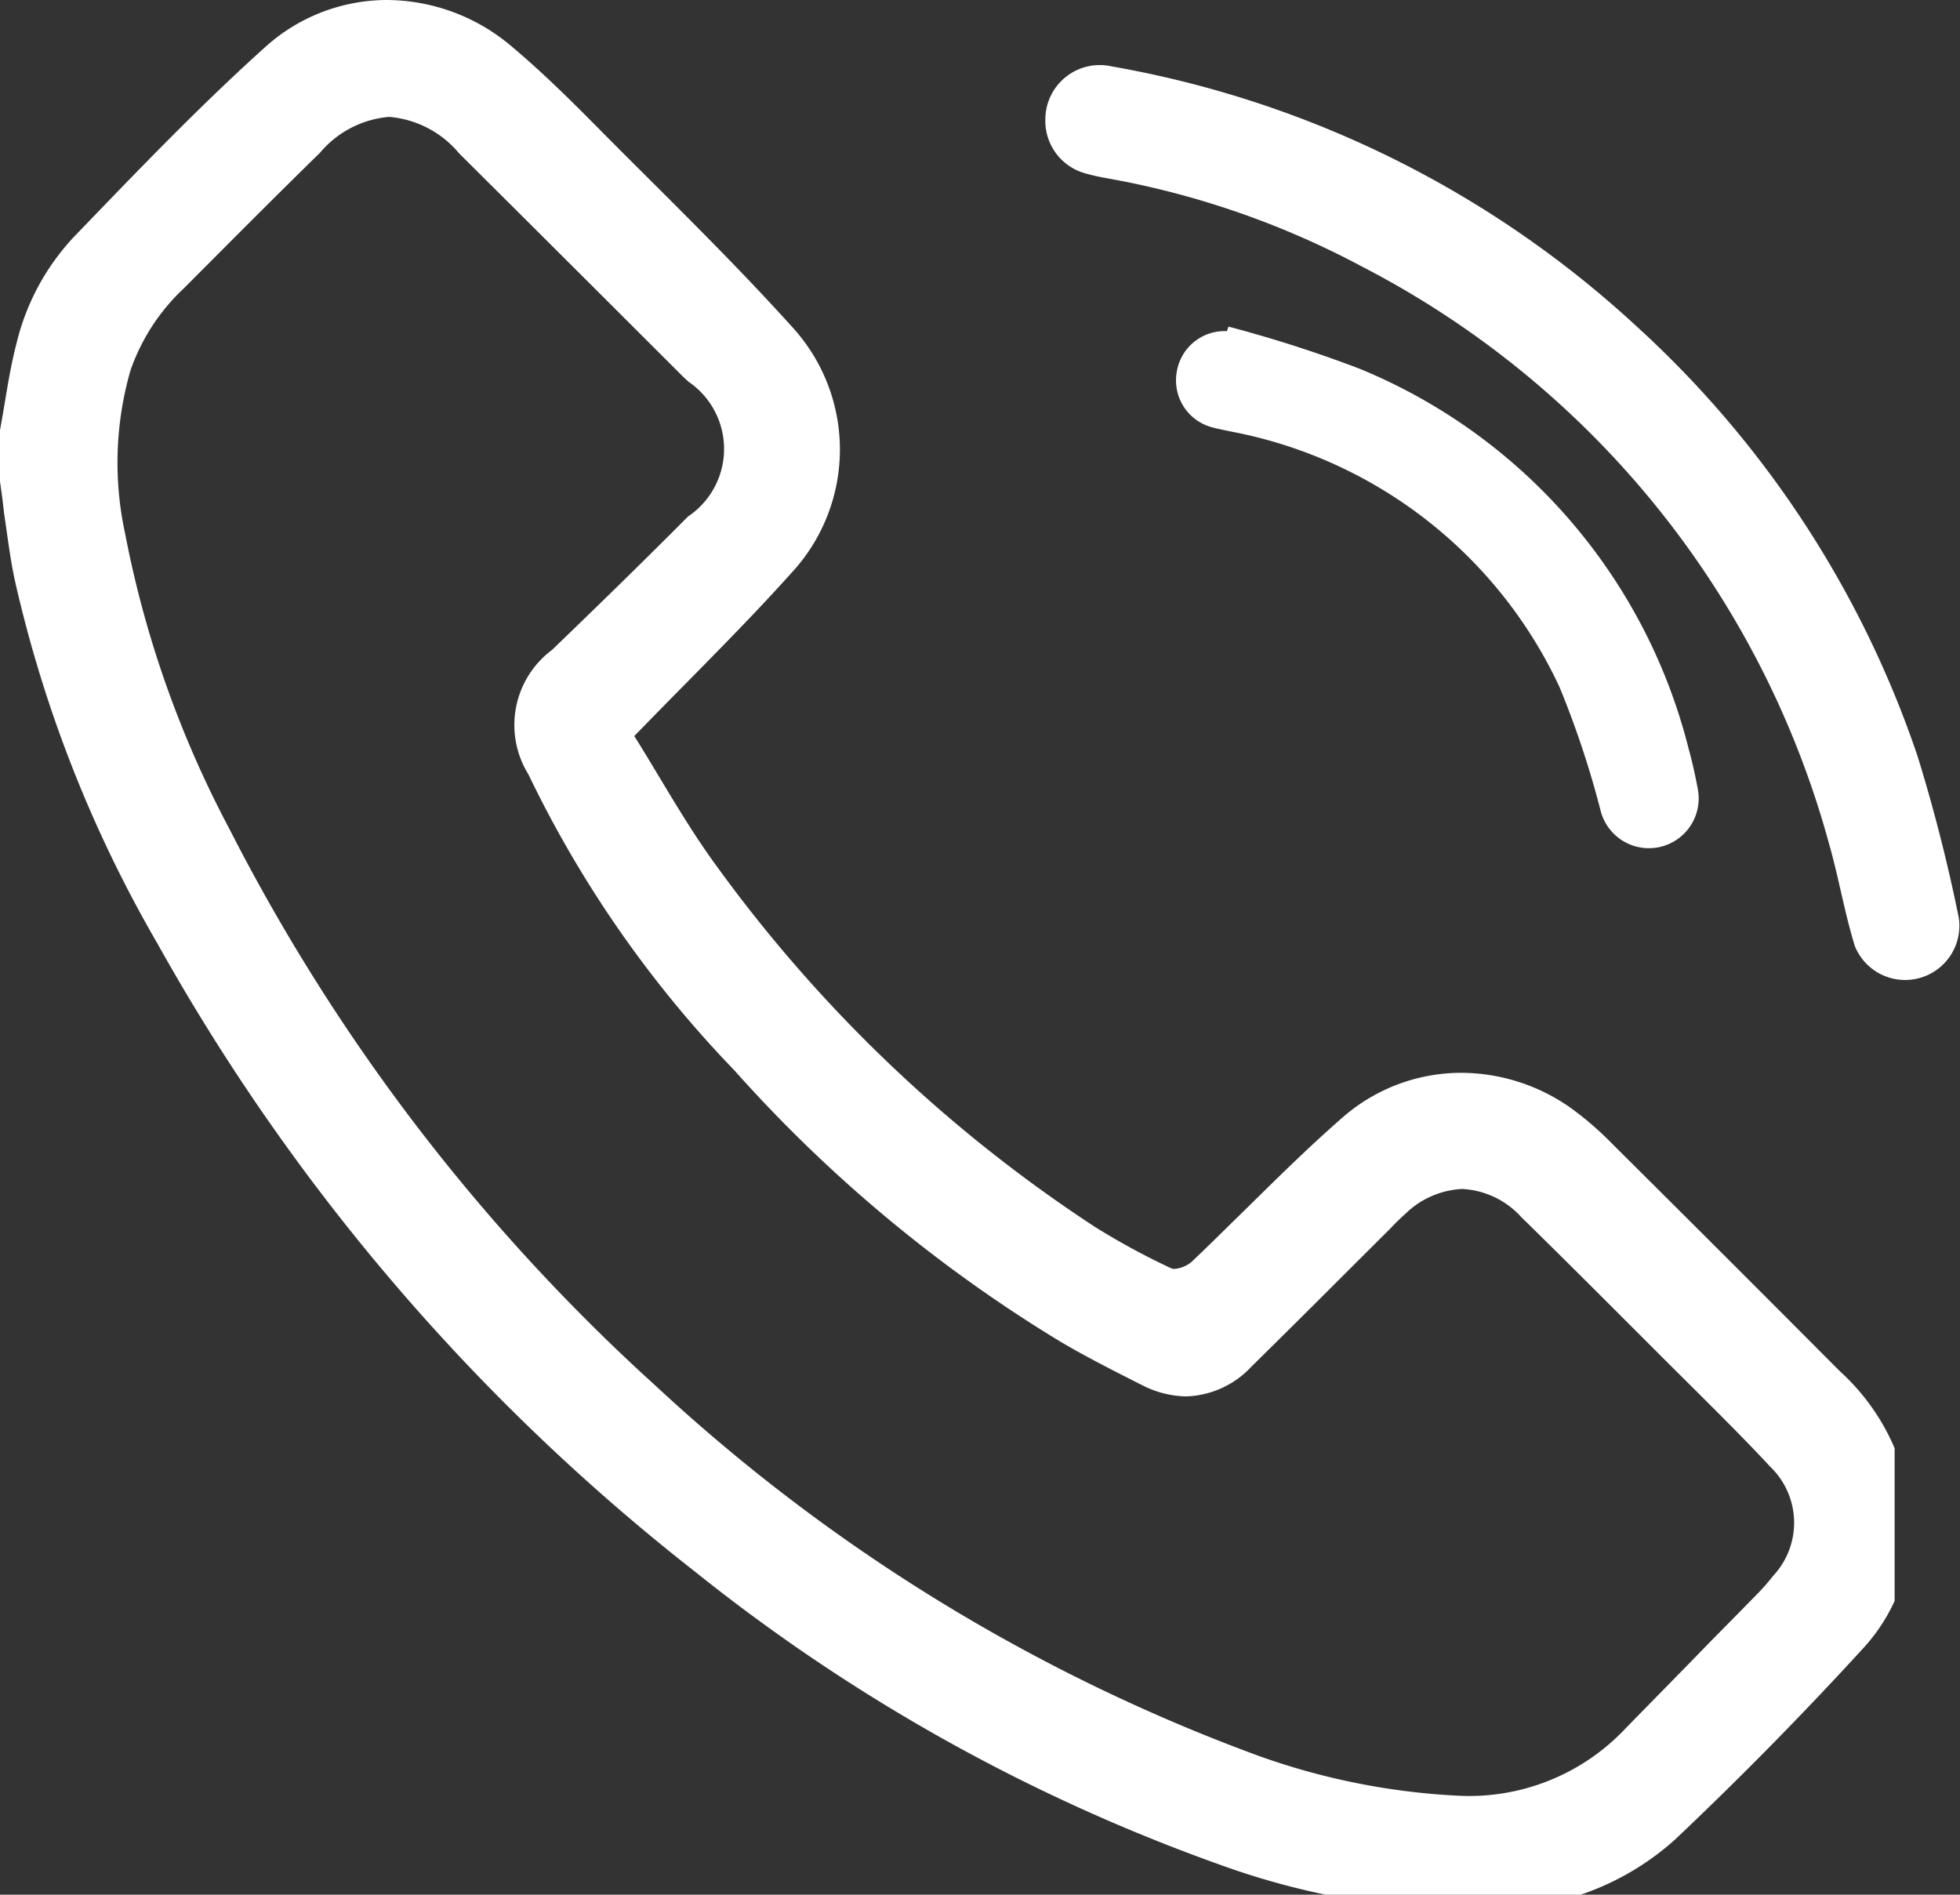
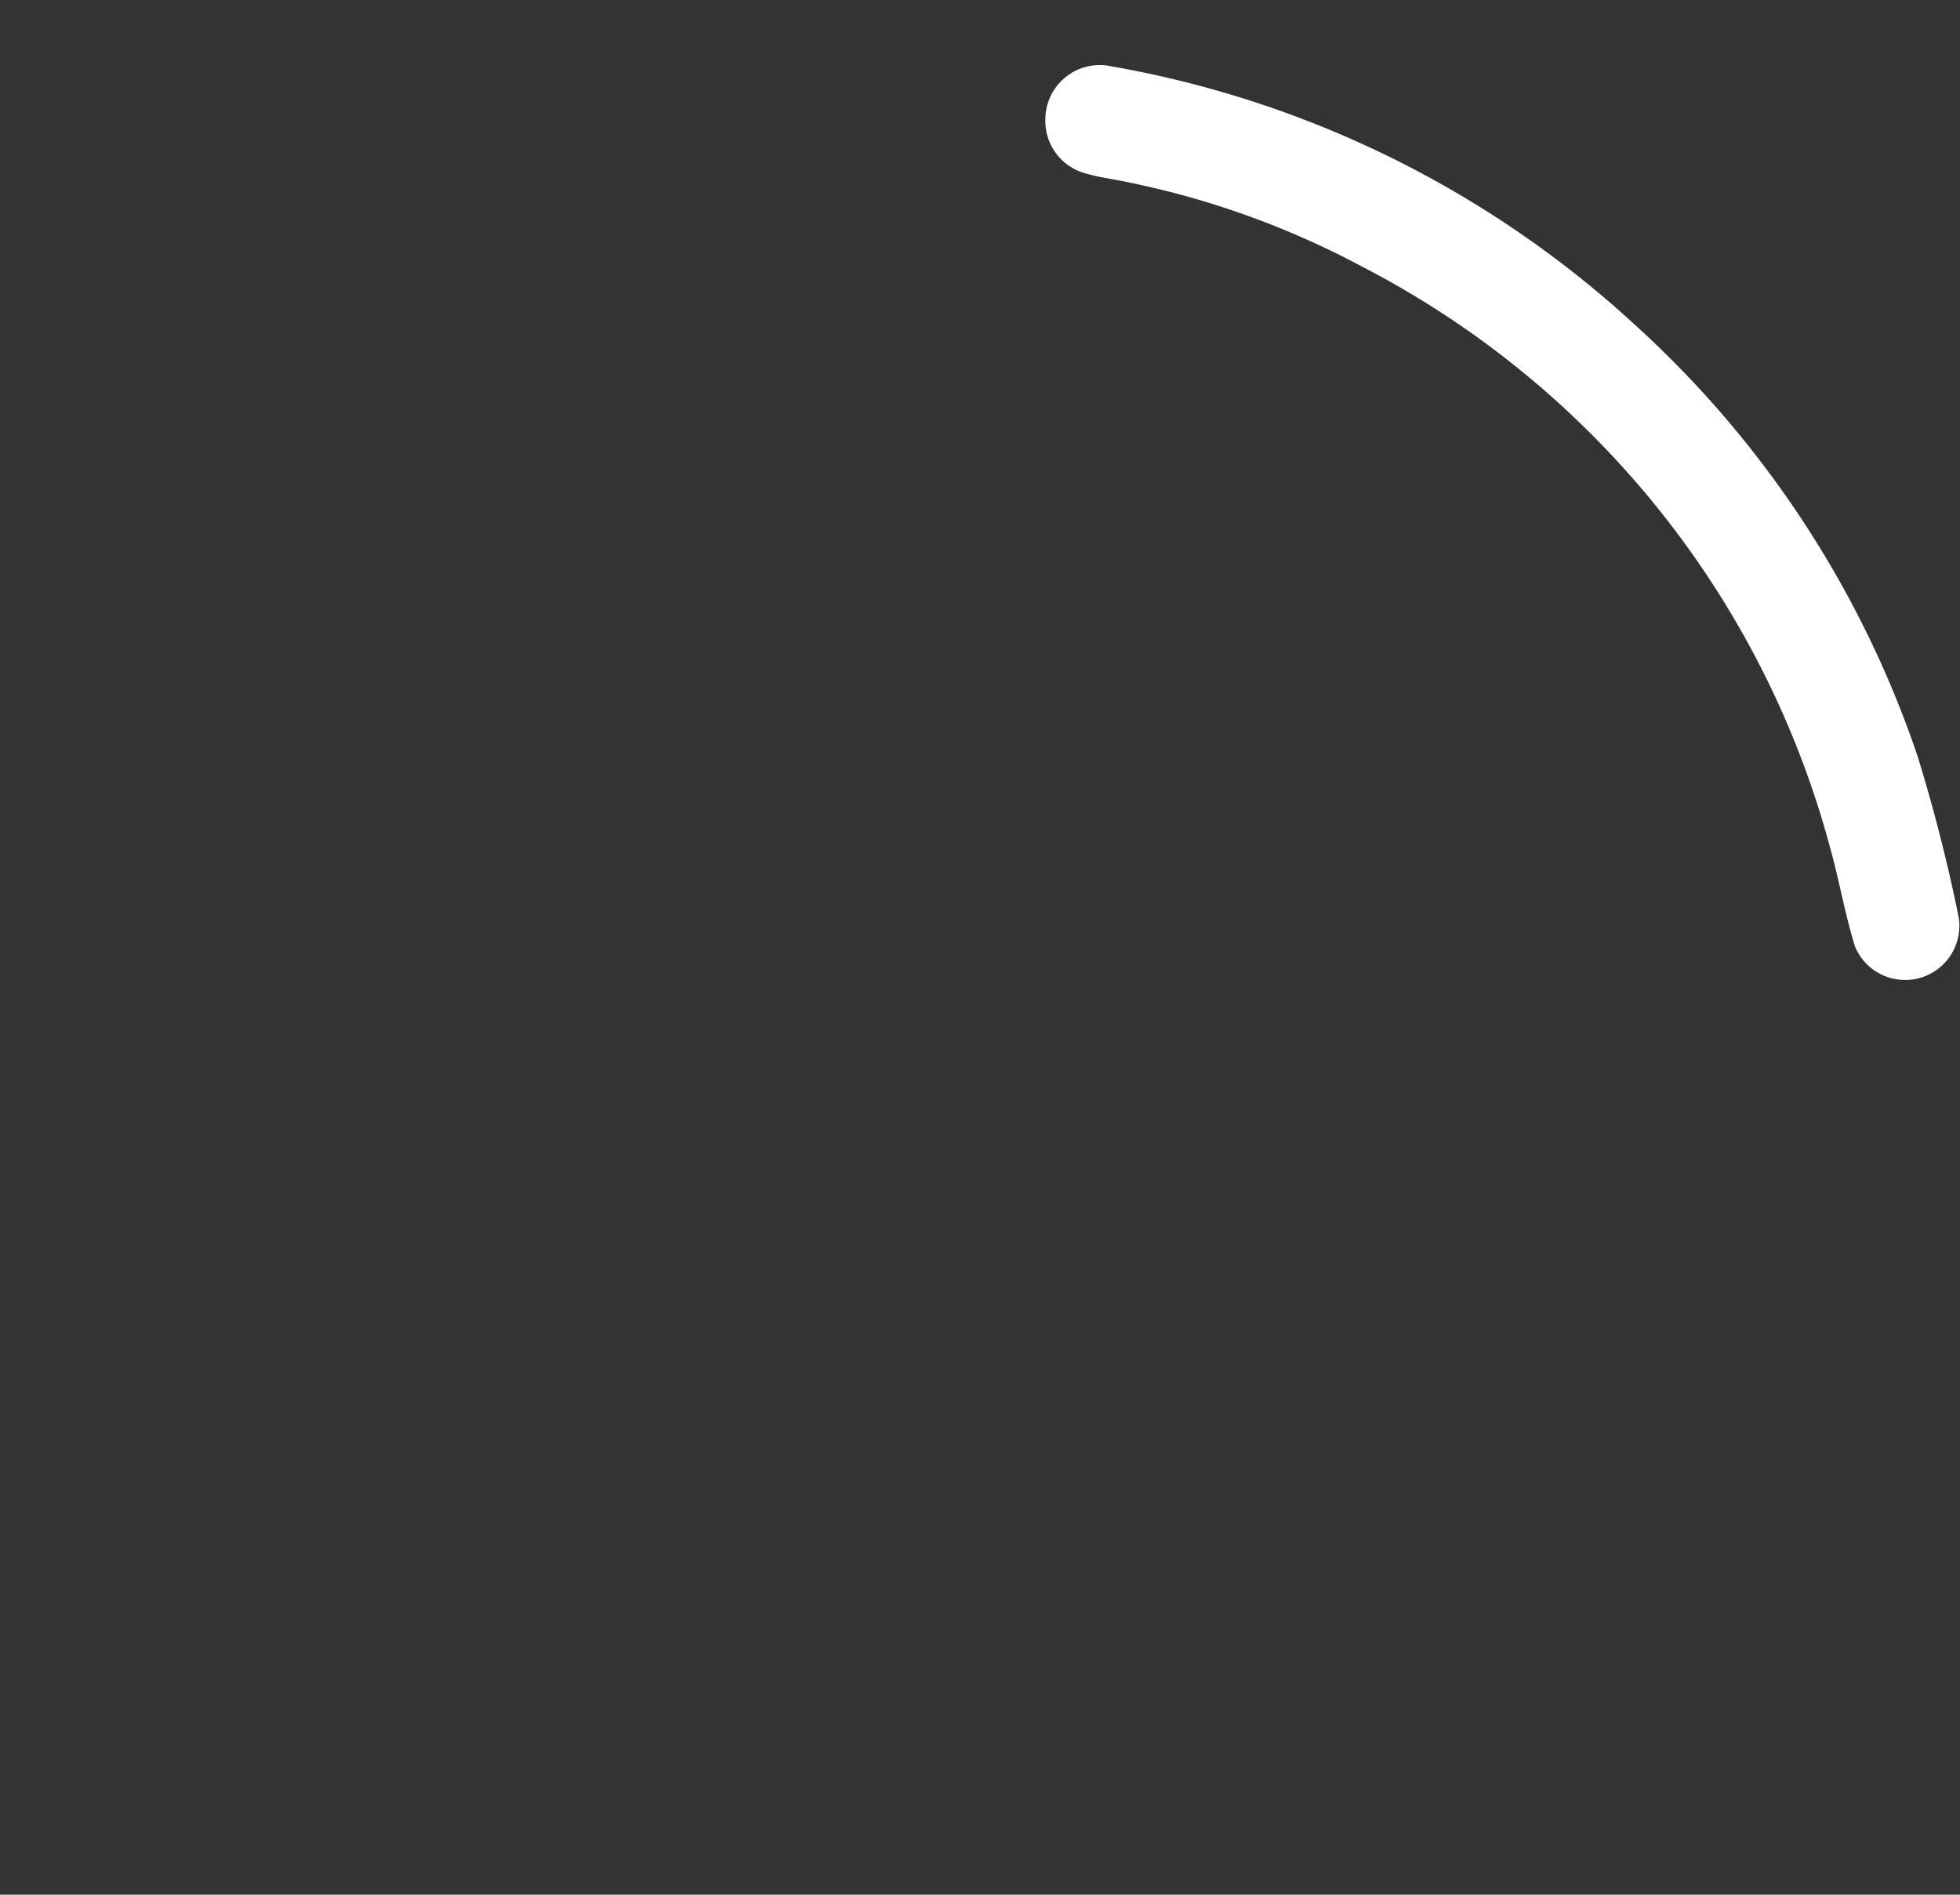
<svg xmlns="http://www.w3.org/2000/svg" width="26.949" height="26.05" viewBox="0 0 26.949 26.05">
  <rect x="0" y="0" width="26.949" height="26.05" fill="#333333" stroke="none" />
  <defs>
    <clipPath id="clip-path">
-       <path id="Clip_2" data-name="Clip 2" d="M0,0H26.05V26.05H0Z" fill="none" />
-     </clipPath>
+       </clipPath>
  </defs>
  <g id="Group_8_Copy" data-name="Group 8 Copy" transform="translate(1 -0.375)">
    <g id="Group_3" data-name="Group 3" transform="translate(-1 0.375)">
-       <path id="Clip_2-2" data-name="Clip 2" d="M0,0H26.05V26.05H0Z" fill="none" />
      <g id="Group_3-2" data-name="Group 3" clip-path="url(#clip-path)">
-         <path id="Fill_1" data-name="Fill 1" d="M20.713,26.273H19.566l-.059-.019a.543.543,0,0,0-.122-.032,10.416,10.416,0,0,1-2.6-.58,24.939,24.939,0,0,1-7.226-4.031,28.757,28.757,0,0,1-7.393-8.636A17.727,17.727,0,0,1,.2,7.961c-.063-.3-.1-.612-.145-.912C.04,6.907.021,6.763,0,6.622V5.914c.022-.12.043-.243.063-.362.046-.276.093-.559.164-.83a3.242,3.242,0,0,1,.794-1.47l.184-.191C1.988,2.248,2.8,1.408,3.65.644A2.5,2.5,0,0,1,5.325,0a2.666,2.666,0,0,1,1.7.63c.455.381.887.814,1.268,1.2q.293.295.588.588c.674.672,1.371,1.367,2.018,2.085a2.492,2.492,0,0,1-.02,3.377c-.463.516-.946,1.007-1.458,1.526-.228.231-.463.47-.7.714.115.182.225.366.342.561.251.417.51.848.807,1.25a19.822,19.822,0,0,0,5.181,4.935,9.8,9.8,0,0,0,1.053.572.1.1,0,0,0,.044.008.414.414,0,0,0,.239-.1c.252-.239.5-.486.746-.726.425-.419.865-.853,1.322-1.252a2.482,2.482,0,0,1,1.635-.618,2.624,2.624,0,0,1,1.5.478,4.364,4.364,0,0,1,.579.5c1.083,1.076,2.134,2.126,3.124,3.121a3.033,3.033,0,0,1,.934,1.624,2.5,2.5,0,0,1-.619,2.2c-.824.9-1.691,1.781-2.578,2.62a3.725,3.725,0,0,1-2.166.939.418.418,0,0,0-.1.033l-.047.018ZM5.352,1.607h0A1.392,1.392,0,0,0,4.4,2.1c-.6.586-1.18,1.17-1.874,1.866a2.8,2.8,0,0,0-.733,1.13A4.6,4.6,0,0,0,1.723,7.35a14.462,14.462,0,0,0,1.423,4.031A26.728,26.728,0,0,0,9.02,19.058a24.674,24.674,0,0,0,8.257,5.073,9.517,9.517,0,0,0,2.789.559,2.952,2.952,0,0,0,2.246-.886c.388-.4.786-.8,1.172-1.2q.342-.346.68-.691a2.94,2.94,0,0,0,.215-.246,1.068,1.068,0,0,0-.038-1.5c-.349-.376-.72-.743-1.078-1.1l0,0-.355-.353-.411-.411c-.516-.516-1.049-1.05-1.58-1.569a1.176,1.176,0,0,0-.813-.387,1.2,1.2,0,0,0-.783.344c-.071.063-.139.13-.205.2l-.031.031-.64.638-.006.006c-.4.4-.818.816-1.229,1.22a1.279,1.279,0,0,1-.9.413,1.363,1.363,0,0,1-.618-.161l-.029-.014c-.358-.181-.727-.368-1.077-.574a19.642,19.642,0,0,1-4.489-3.734,15.567,15.567,0,0,1-2.832-4.07,1.288,1.288,0,0,1,.326-1.711c.6-.579,1.24-1.2,1.868-1.833a1.118,1.118,0,0,0,.007-1.854L9.4,5.187c-1.01-1.009-2.055-2.052-3.089-3.08a1.4,1.4,0,0,0-.962-.5Z" transform="translate(0)" fill="#fff" />
+         <path id="Fill_1" data-name="Fill 1" d="M20.713,26.273H19.566l-.059-.019a.543.543,0,0,0-.122-.032,10.416,10.416,0,0,1-2.6-.58,24.939,24.939,0,0,1-7.226-4.031,28.757,28.757,0,0,1-7.393-8.636A17.727,17.727,0,0,1,.2,7.961C.04,6.907.021,6.763,0,6.622V5.914c.022-.12.043-.243.063-.362.046-.276.093-.559.164-.83a3.242,3.242,0,0,1,.794-1.47l.184-.191C1.988,2.248,2.8,1.408,3.65.644A2.5,2.5,0,0,1,5.325,0a2.666,2.666,0,0,1,1.7.63c.455.381.887.814,1.268,1.2q.293.295.588.588c.674.672,1.371,1.367,2.018,2.085a2.492,2.492,0,0,1-.02,3.377c-.463.516-.946,1.007-1.458,1.526-.228.231-.463.47-.7.714.115.182.225.366.342.561.251.417.51.848.807,1.25a19.822,19.822,0,0,0,5.181,4.935,9.8,9.8,0,0,0,1.053.572.1.1,0,0,0,.044.008.414.414,0,0,0,.239-.1c.252-.239.5-.486.746-.726.425-.419.865-.853,1.322-1.252a2.482,2.482,0,0,1,1.635-.618,2.624,2.624,0,0,1,1.5.478,4.364,4.364,0,0,1,.579.5c1.083,1.076,2.134,2.126,3.124,3.121a3.033,3.033,0,0,1,.934,1.624,2.5,2.5,0,0,1-.619,2.2c-.824.9-1.691,1.781-2.578,2.62a3.725,3.725,0,0,1-2.166.939.418.418,0,0,0-.1.033l-.047.018ZM5.352,1.607h0A1.392,1.392,0,0,0,4.4,2.1c-.6.586-1.18,1.17-1.874,1.866a2.8,2.8,0,0,0-.733,1.13A4.6,4.6,0,0,0,1.723,7.35a14.462,14.462,0,0,0,1.423,4.031A26.728,26.728,0,0,0,9.02,19.058a24.674,24.674,0,0,0,8.257,5.073,9.517,9.517,0,0,0,2.789.559,2.952,2.952,0,0,0,2.246-.886c.388-.4.786-.8,1.172-1.2q.342-.346.68-.691a2.94,2.94,0,0,0,.215-.246,1.068,1.068,0,0,0-.038-1.5c-.349-.376-.72-.743-1.078-1.1l0,0-.355-.353-.411-.411c-.516-.516-1.049-1.05-1.58-1.569a1.176,1.176,0,0,0-.813-.387,1.2,1.2,0,0,0-.783.344c-.071.063-.139.13-.205.2l-.031.031-.64.638-.006.006c-.4.4-.818.816-1.229,1.22a1.279,1.279,0,0,1-.9.413,1.363,1.363,0,0,1-.618-.161l-.029-.014c-.358-.181-.727-.368-1.077-.574a19.642,19.642,0,0,1-4.489-3.734,15.567,15.567,0,0,1-2.832-4.07,1.288,1.288,0,0,1,.326-1.711c.6-.579,1.24-1.2,1.868-1.833a1.118,1.118,0,0,0,.007-1.854L9.4,5.187c-1.01-1.009-2.055-2.052-3.089-3.08a1.4,1.4,0,0,0-.962-.5Z" transform="translate(0)" fill="#fff" />
      </g>
    </g>
    <path id="Fill_4" data-name="Fill 4" d="M0,.75A.748.748,0,0,1,.913.015a14.251,14.251,0,0,1,7.2,3.559A14.1,14.1,0,0,1,11.993,9.5a22.893,22.893,0,0,1,.567,2.224.746.746,0,0,1-1.429.388c-.142-.459-.221-.937-.353-1.4A12.692,12.692,0,0,0,4.367,2.774,11.822,11.822,0,0,0,.844,1.552a2.77,2.77,0,0,1-.3-.068A.747.747,0,0,1,0,.75" transform="translate(13.373 1.273)" fill="#fff" />
-     <path id="Fill_6" data-name="Fill 6" d="M.723,0a17.757,17.757,0,0,1,1.8.578A7.667,7.667,0,0,1,7.05,5.808c.049.178.089.358.123.539a.685.685,0,0,1-1.33.325,12.828,12.828,0,0,0-.571-1.72A6.272,6.272,0,0,0,.761,1.443C.678,1.425.594,1.41.512,1.388a.667.667,0,0,1-.5-.773A.666.666,0,0,1,.7.062Z" transform="translate(15.169 4.866)" fill="#fff" />
  </g>
</svg>